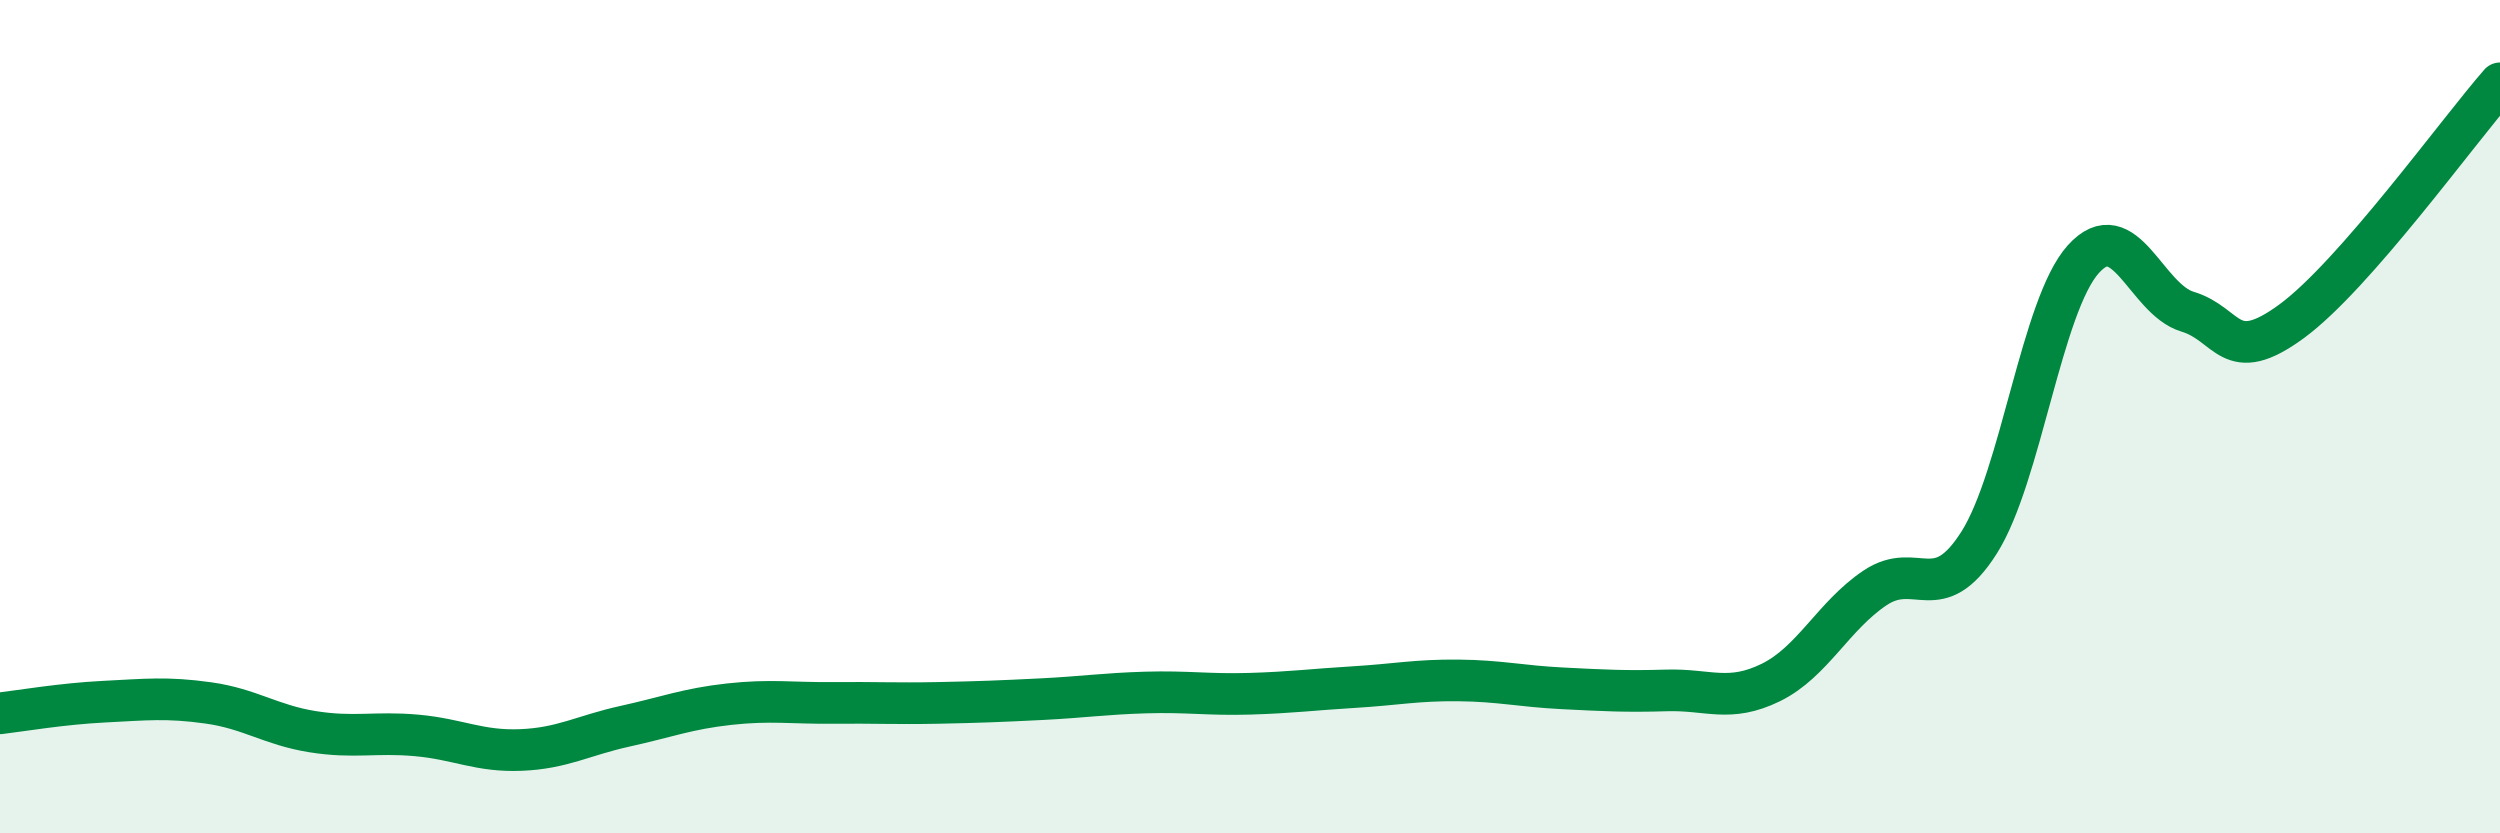
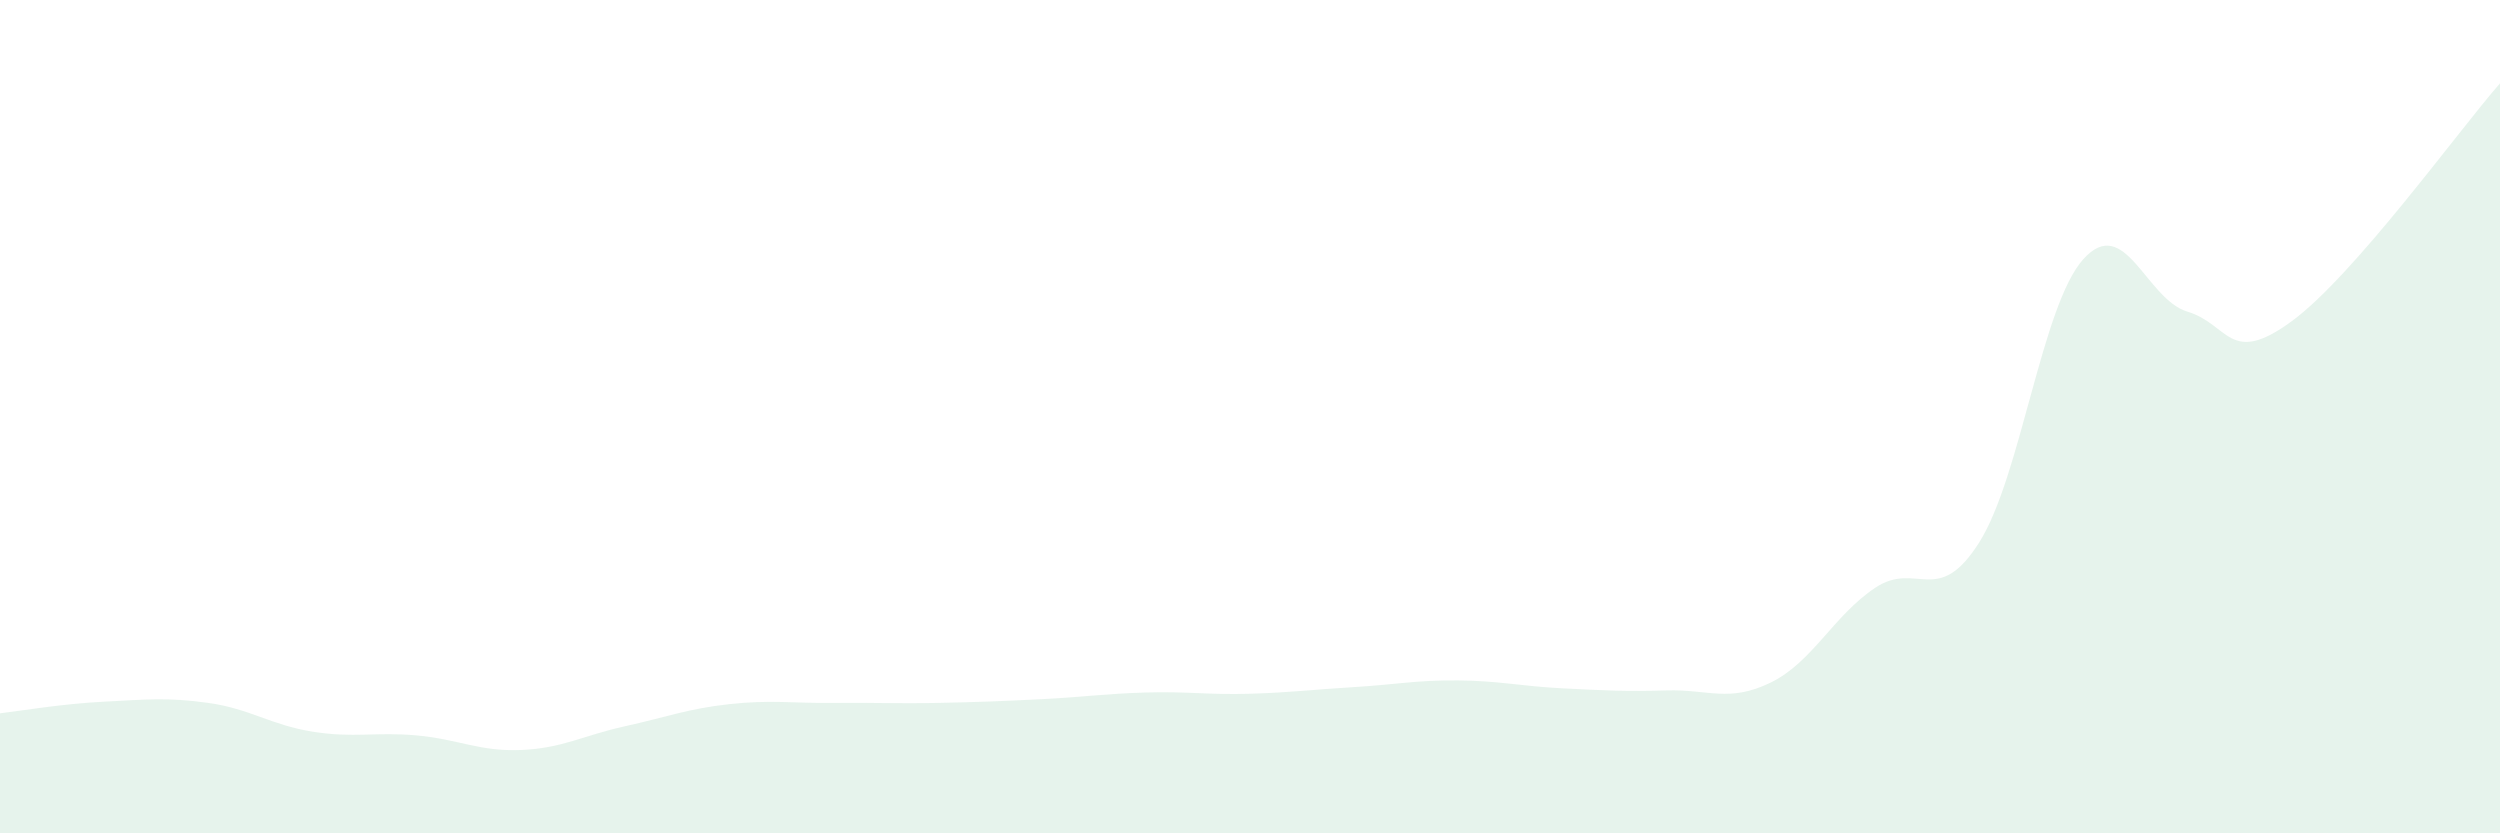
<svg xmlns="http://www.w3.org/2000/svg" width="60" height="20" viewBox="0 0 60 20">
  <path d="M 0,17.12 C 0.5,17.06 1.5,16.89 2.5,16.84 C 3.5,16.79 4,16.73 5,16.87 C 6,17.01 6.5,17.4 7.5,17.56 C 8.5,17.72 9,17.56 10,17.65 C 11,17.74 11.5,18.04 12.5,18 C 13.5,17.96 14,17.65 15,17.43 C 16,17.21 16.5,17.01 17.5,16.9 C 18.5,16.79 19,16.88 20,16.87 C 21,16.86 21.5,16.89 22.5,16.87 C 23.5,16.85 24,16.83 25,16.78 C 26,16.73 26.5,16.65 27.5,16.62 C 28.5,16.59 29,16.68 30,16.65 C 31,16.62 31.5,16.55 32.5,16.49 C 33.5,16.43 34,16.32 35,16.33 C 36,16.34 36.5,16.47 37.5,16.52 C 38.5,16.57 39,16.6 40,16.57 C 41,16.54 41.5,16.87 42.5,16.38 C 43.5,15.89 44,14.78 45,14.11 C 46,13.44 46.5,14.6 47.5,13.02 C 48.5,11.44 49,7.33 50,6.22 C 51,5.11 51.5,7.18 52.5,7.48 C 53.5,7.78 53.5,8.81 55,7.71 C 56.5,6.61 59,3.14 60,2L60 20L0 20Z" fill="#008740" opacity="0.1" stroke-linecap="round" stroke-linejoin="round" />
-   <path d="M 0,17.12 C 0.5,17.06 1.5,16.89 2.5,16.84 C 3.5,16.79 4,16.73 5,16.87 C 6,17.01 6.5,17.4 7.5,17.56 C 8.5,17.72 9,17.56 10,17.65 C 11,17.74 11.5,18.04 12.5,18 C 13.5,17.96 14,17.65 15,17.43 C 16,17.21 16.5,17.01 17.5,16.9 C 18.5,16.79 19,16.88 20,16.87 C 21,16.86 21.5,16.89 22.5,16.87 C 23.5,16.85 24,16.83 25,16.78 C 26,16.73 26.5,16.65 27.5,16.62 C 28.5,16.59 29,16.68 30,16.65 C 31,16.62 31.5,16.55 32.5,16.49 C 33.5,16.43 34,16.32 35,16.33 C 36,16.34 36.5,16.47 37.5,16.52 C 38.5,16.57 39,16.6 40,16.57 C 41,16.54 41.5,16.87 42.5,16.38 C 43.5,15.89 44,14.78 45,14.11 C 46,13.44 46.5,14.6 47.5,13.02 C 48.5,11.44 49,7.33 50,6.22 C 51,5.11 51.5,7.18 52.5,7.48 C 53.5,7.78 53.5,8.81 55,7.71 C 56.5,6.61 59,3.14 60,2" stroke="#008740" stroke-width="1" fill="none" stroke-linecap="round" stroke-linejoin="round" />
</svg>